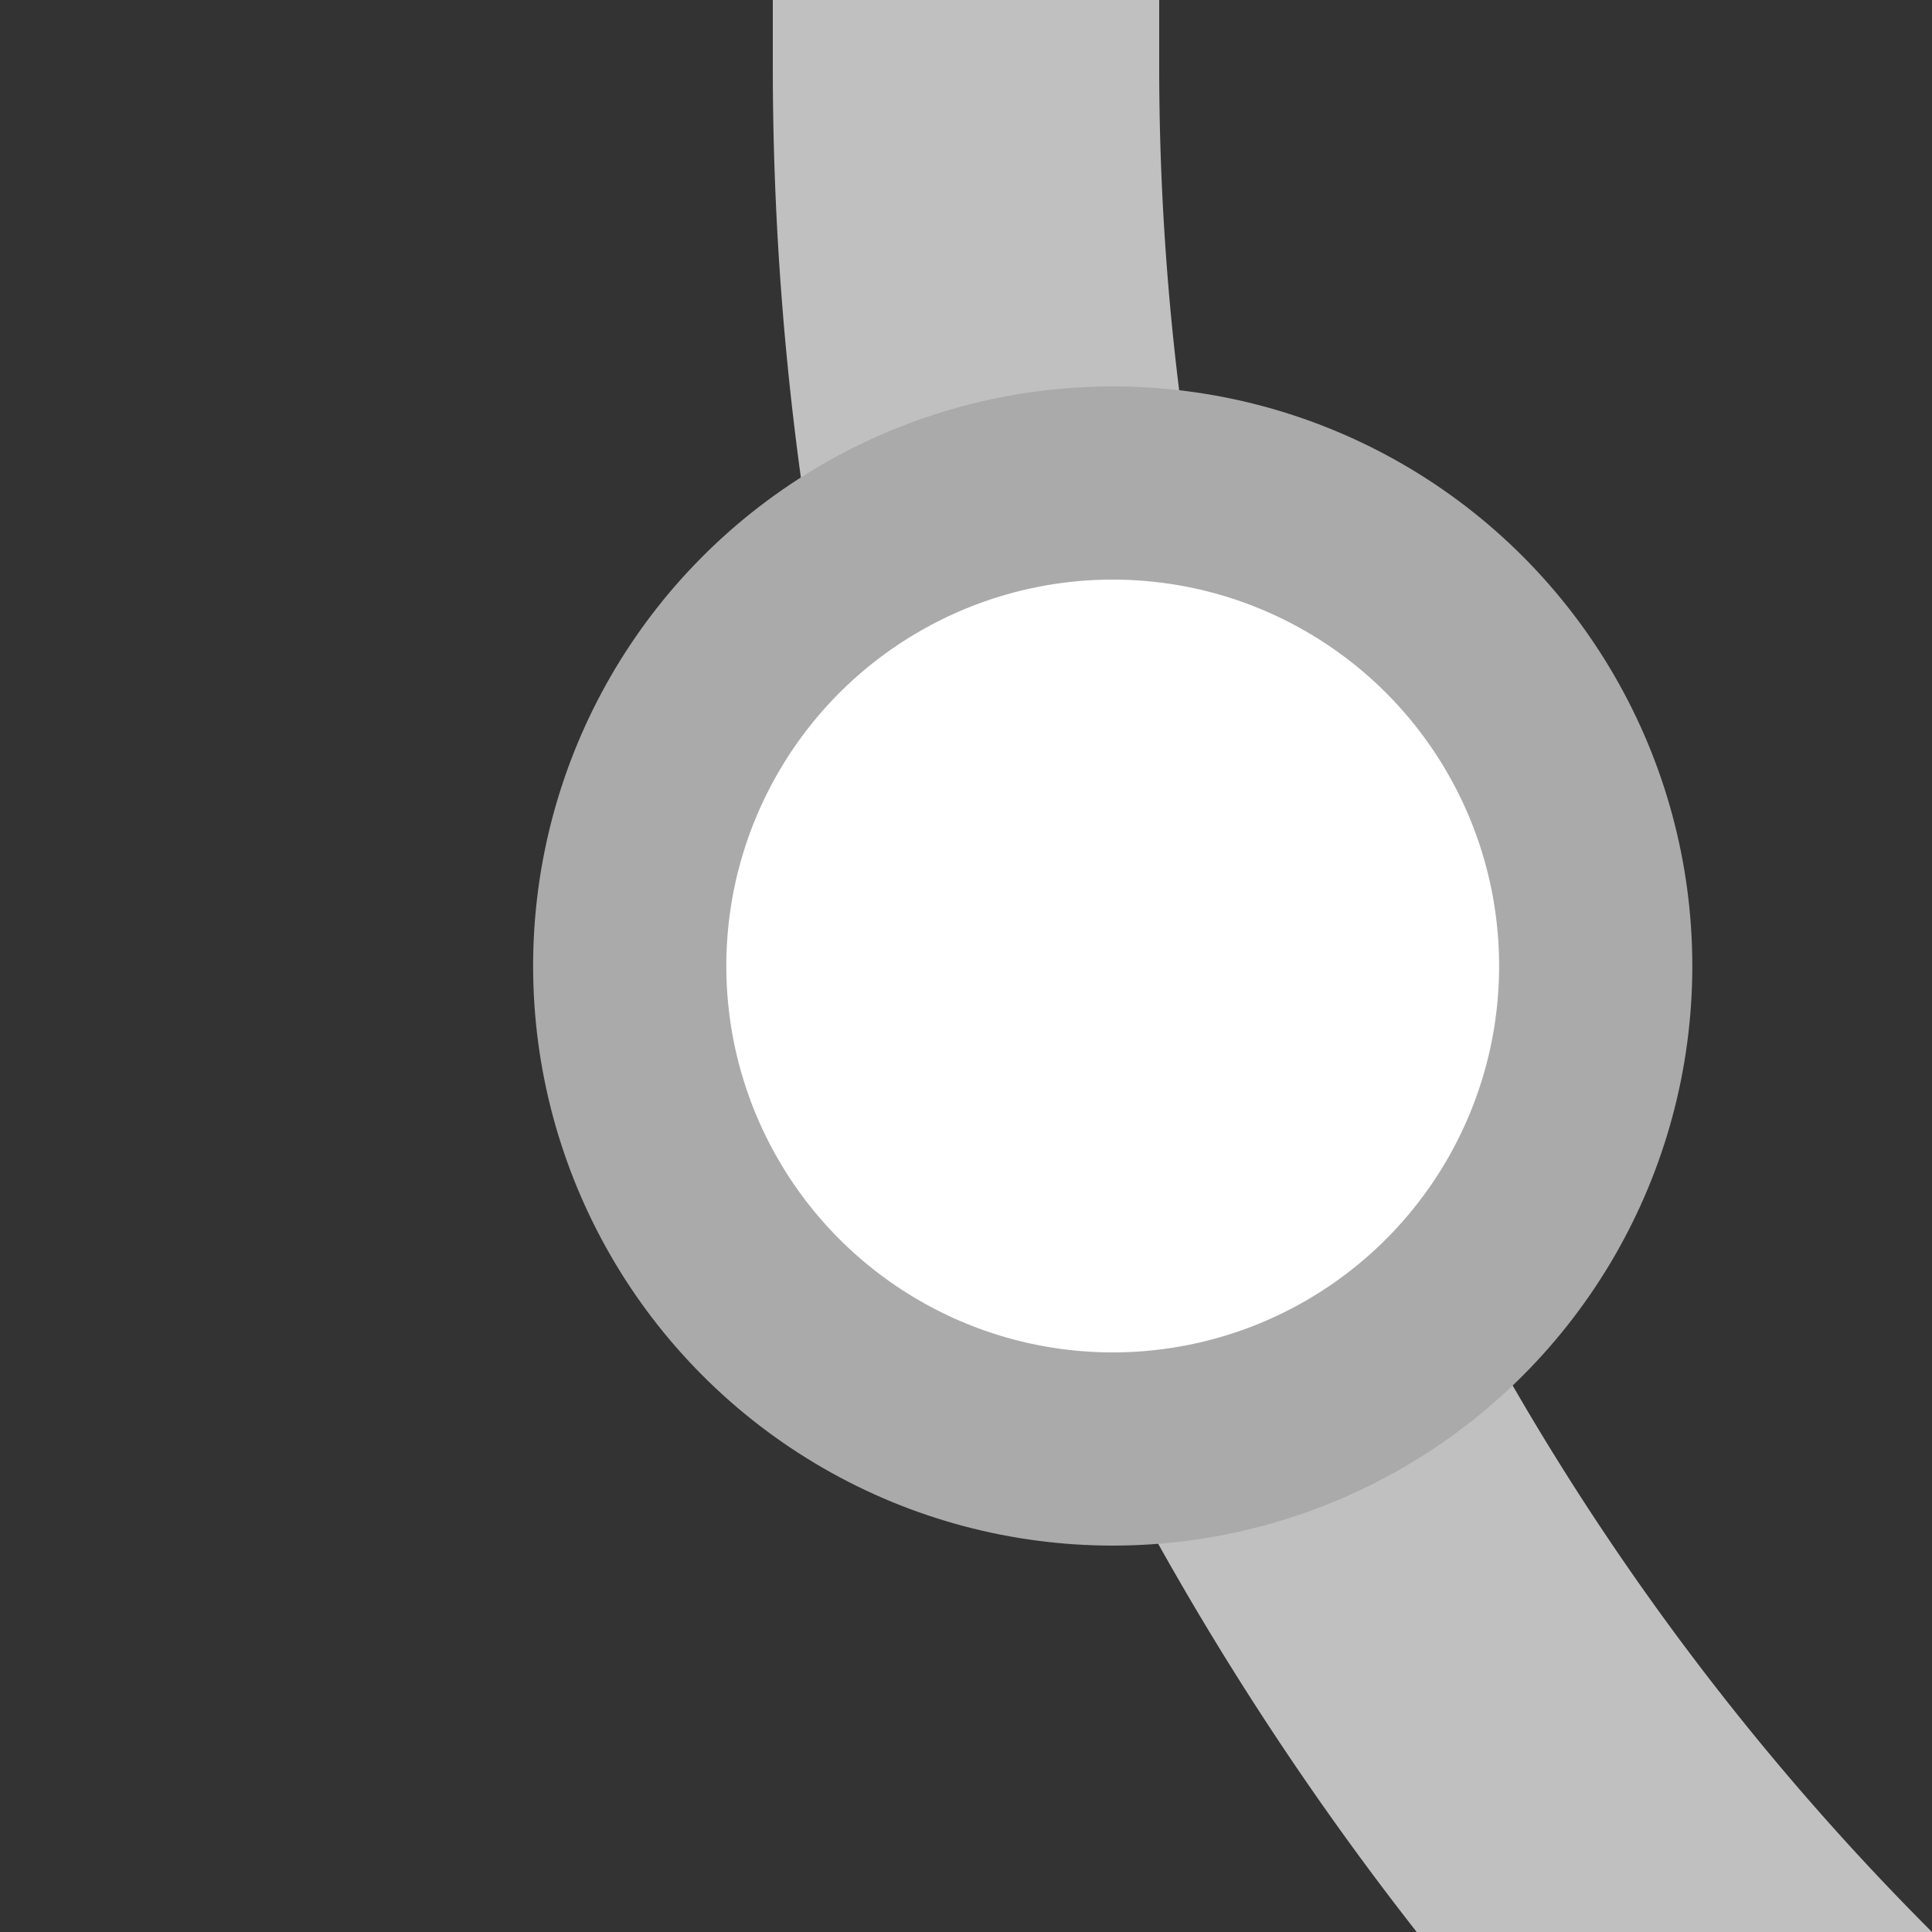
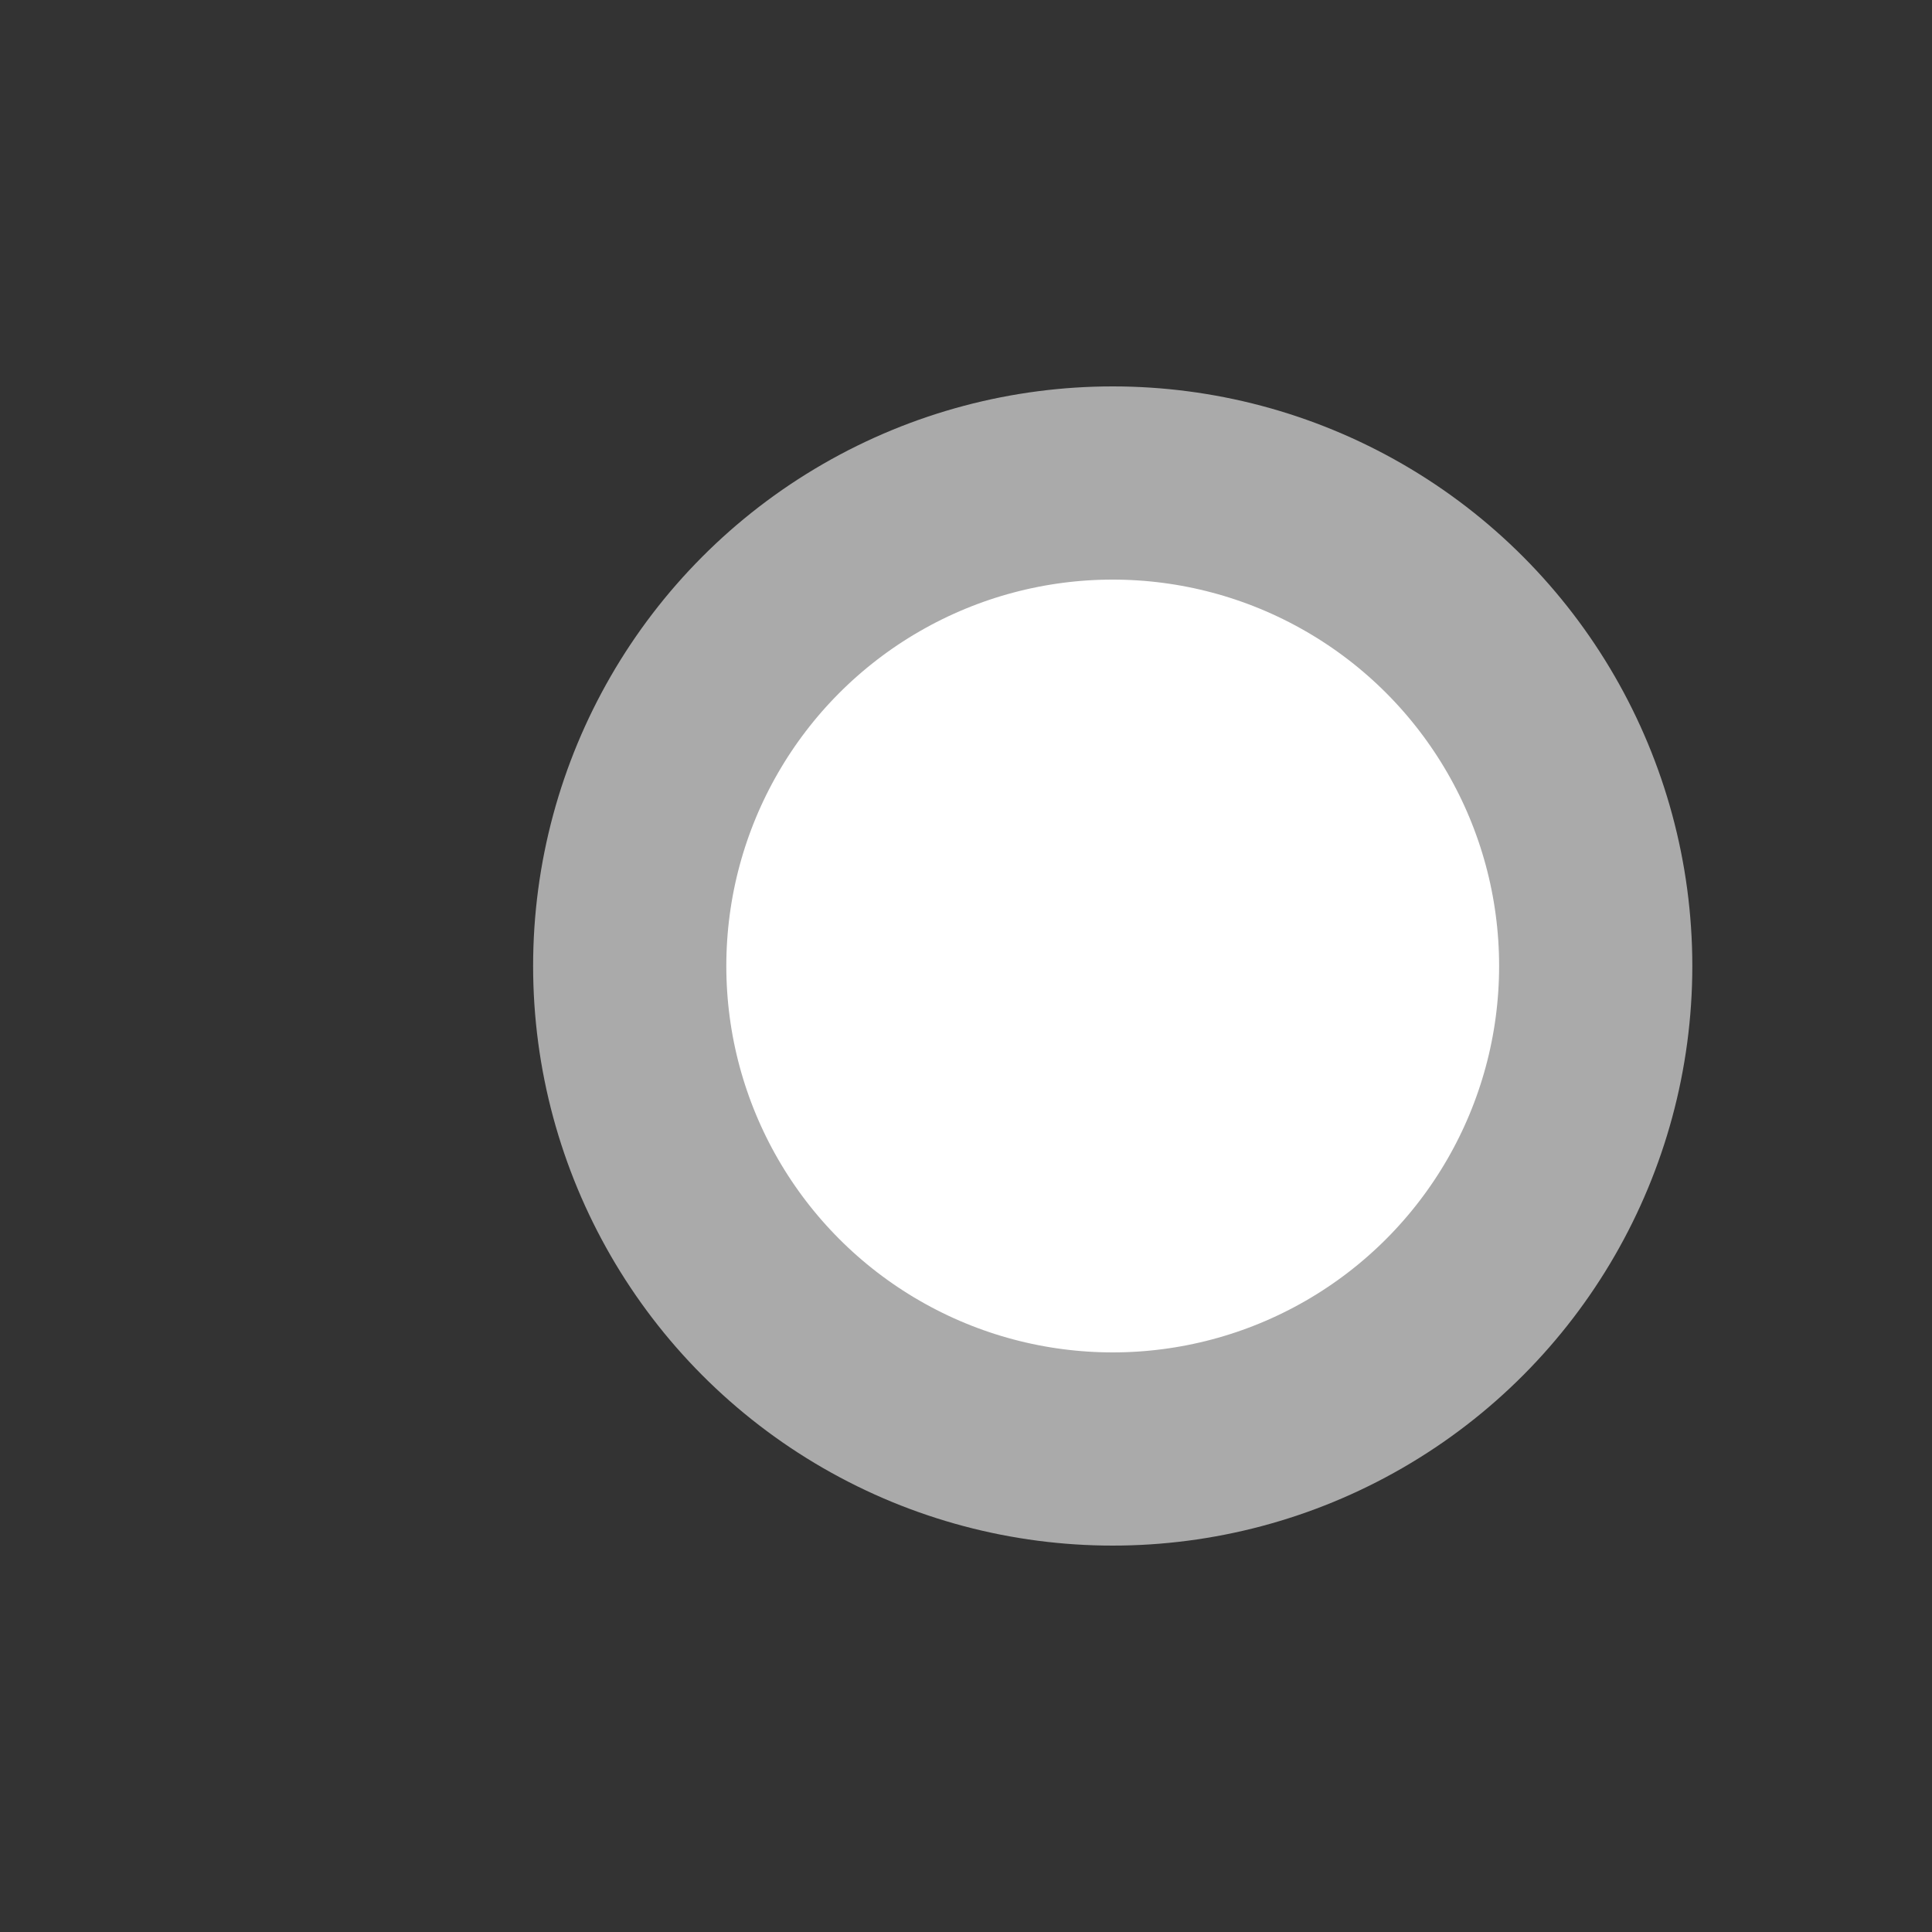
<svg xmlns="http://www.w3.org/2000/svg" width="500" height="500">
  <rect width="100%" height="100%" fill="#333333" stroke="none" />
  <title>exkINT2 grey</title>
-   <path stroke="#C0C0C0" d="M 982.84,750 A 732.84,732.84 0 0 1 250,17.16 V 0" stroke-width="100" fill="none" />
  <circle stroke="#AAA" fill="#FFF" cx="287.97" cy="250" r="125" stroke-width="50" />
</svg>